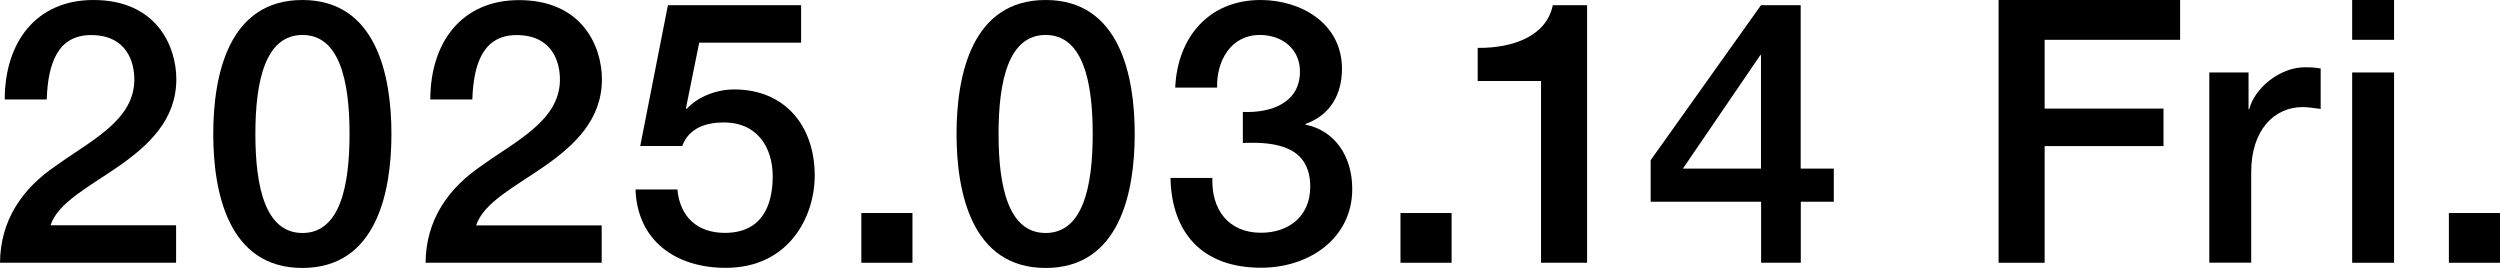
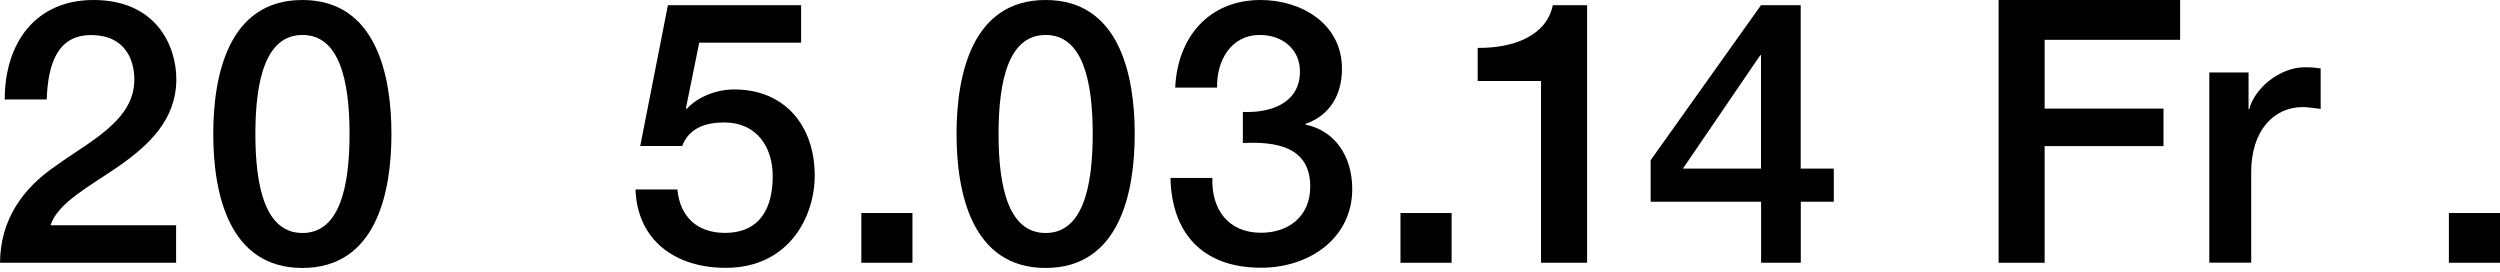
<svg xmlns="http://www.w3.org/2000/svg" width="598" height="65" viewBox="0 0 598 65" fill="none">
  <g clip-path="url(#clip0_187_1834)">
    <path d="M42.068 62.853H0C0.083 52.722 5.272 45.076 13.553 39.528C21.558 33.731 31.965 28.873 32.13 19.295C32.213 14.906 30.364 8.391 21.752 8.391C13.829 8.391 11.455 15.182 11.179 23.794H1.132C1.132 10.13 8.612 0 22.359 0C37.403 0 42.178 11.014 42.178 18.936C42.178 28.707 35.498 34.78 28.459 39.721C21.337 44.662 13.857 48.444 12.09 53.882H42.123V62.853H42.068Z" fill="black" />
    <path d="M93.631 32.047C93.631 46.042 90.015 64.095 72.321 64.095C54.627 64.095 51.011 46.042 51.011 32.047C51.011 18.053 54.627 0 72.321 0C90.015 0 93.631 18.053 93.631 32.047ZM83.611 32.047C83.611 19.184 81.154 8.364 72.349 8.364C63.543 8.364 61.086 19.184 61.086 32.047C61.086 44.911 63.543 55.731 72.349 55.731C81.154 55.731 83.611 44.911 83.611 32.047Z" fill="black" />
-     <path d="M143.869 62.853H101.801C101.884 52.723 107.074 45.077 115.355 39.528C123.36 33.732 133.766 28.873 133.932 19.295C134.014 14.906 132.165 8.392 123.553 8.392C115.631 8.392 113.257 15.182 112.981 23.794H102.933C102.933 10.158 110.414 0.028 124.16 0.028C139.204 0.028 143.979 11.042 143.979 18.964C143.979 28.735 137.299 34.808 130.26 39.749C123.139 44.69 115.658 48.472 113.892 53.91H143.924V62.881L143.869 62.853Z" fill="black" />
    <path d="M159.768 1.242H191.623V10.213H167.249L164.075 25.892L164.24 26.058C166.973 23.076 171.472 21.393 175.613 21.393C187.841 21.393 194.88 30.198 194.88 41.985C194.88 51.839 188.724 64.067 173.57 64.067C161.701 64.067 152.454 57.636 152.012 45.325H162.032C162.639 51.922 166.863 55.704 173.377 55.704C181.906 55.704 184.832 49.631 184.832 42.15C184.832 35.36 181.216 29.287 173.129 29.287C168.905 29.287 164.765 30.612 163.191 34.918H153.144L159.768 1.242Z" fill="black" />
    <path d="M206.032 50.956H218.26V62.853H206.032V50.956Z" fill="black" />
    <path d="M271.424 32.047C271.424 46.042 267.808 64.095 250.114 64.095C232.421 64.095 228.805 46.042 228.805 32.047C228.805 18.053 232.421 0 250.114 0C267.808 0 271.424 18.053 271.424 32.047ZM261.377 32.047C261.377 19.184 258.92 8.364 250.114 8.364C241.309 8.364 238.852 19.184 238.852 32.047C238.852 44.911 241.309 55.731 250.114 55.731C258.92 55.731 261.377 44.911 261.377 32.047Z" fill="black" />
    <path d="M297.316 26.775C303.996 27.051 310.952 24.65 310.952 17.087C310.952 11.897 306.895 8.364 301.346 8.364C294.39 8.364 290.967 14.602 291.133 20.951H281.113C281.637 8.971 289.118 0 301.54 0C311.145 0 321 5.548 321 16.452C321 22.607 318.184 27.548 312.277 29.646V29.812C319.233 31.219 323.457 37.292 323.457 45.214C323.457 56.835 313.409 64.04 301.622 64.04C287.351 64.04 280.23 55.428 279.981 42.564H290.001C289.725 50.045 293.783 55.676 301.622 55.676C308.302 55.676 313.409 51.701 313.409 44.662C313.409 35.056 305.238 33.842 297.289 34.201V26.72L297.316 26.775Z" fill="black" />
    <path d="M334.995 50.956H347.223V62.853H334.995V50.956Z" fill="black" />
    <path d="M353.462 11.455C361.908 11.538 369.913 8.64 371.431 1.242H379.63V62.853H368.616V19.378H353.462V11.455Z" fill="black" />
    <path d="M438.673 48.251H430.751V62.853H421.255V48.251H394.839V38.314L421.228 1.242H430.723V40.329H438.646V48.251H438.673ZM402.568 40.329H421.228V13.194H421.062L402.568 40.301V40.329Z" fill="black" />
    <path d="M478.091 0H521.483V9.523H489.077V25.975H517.508V34.946H489.077V62.853H478.063V0H478.091Z" fill="black" />
    <path d="M528.439 17.335H537.852V26.14H538.018C539.177 21.31 545.14 16.093 551.323 16.093C553.614 16.093 554.221 16.258 555.104 16.369V26.058C553.697 25.892 552.206 25.616 550.798 25.616C543.925 25.616 538.487 31.164 538.487 41.184V62.825H528.467V17.335H528.439Z" fill="black" />
-     <path d="M562.64 0H572.66V9.523H562.64V0ZM562.64 17.335H572.66V62.853H562.64V17.335Z" fill="black" />
    <path d="M585.772 50.956H598V62.853H585.772V50.956Z" fill="black" />
  </g>
  <defs>
    <clipPath id="clip0_187_1834">
      <rect width="598" height="64.095" fill="white" />
    </clipPath>
  </defs>
</svg>